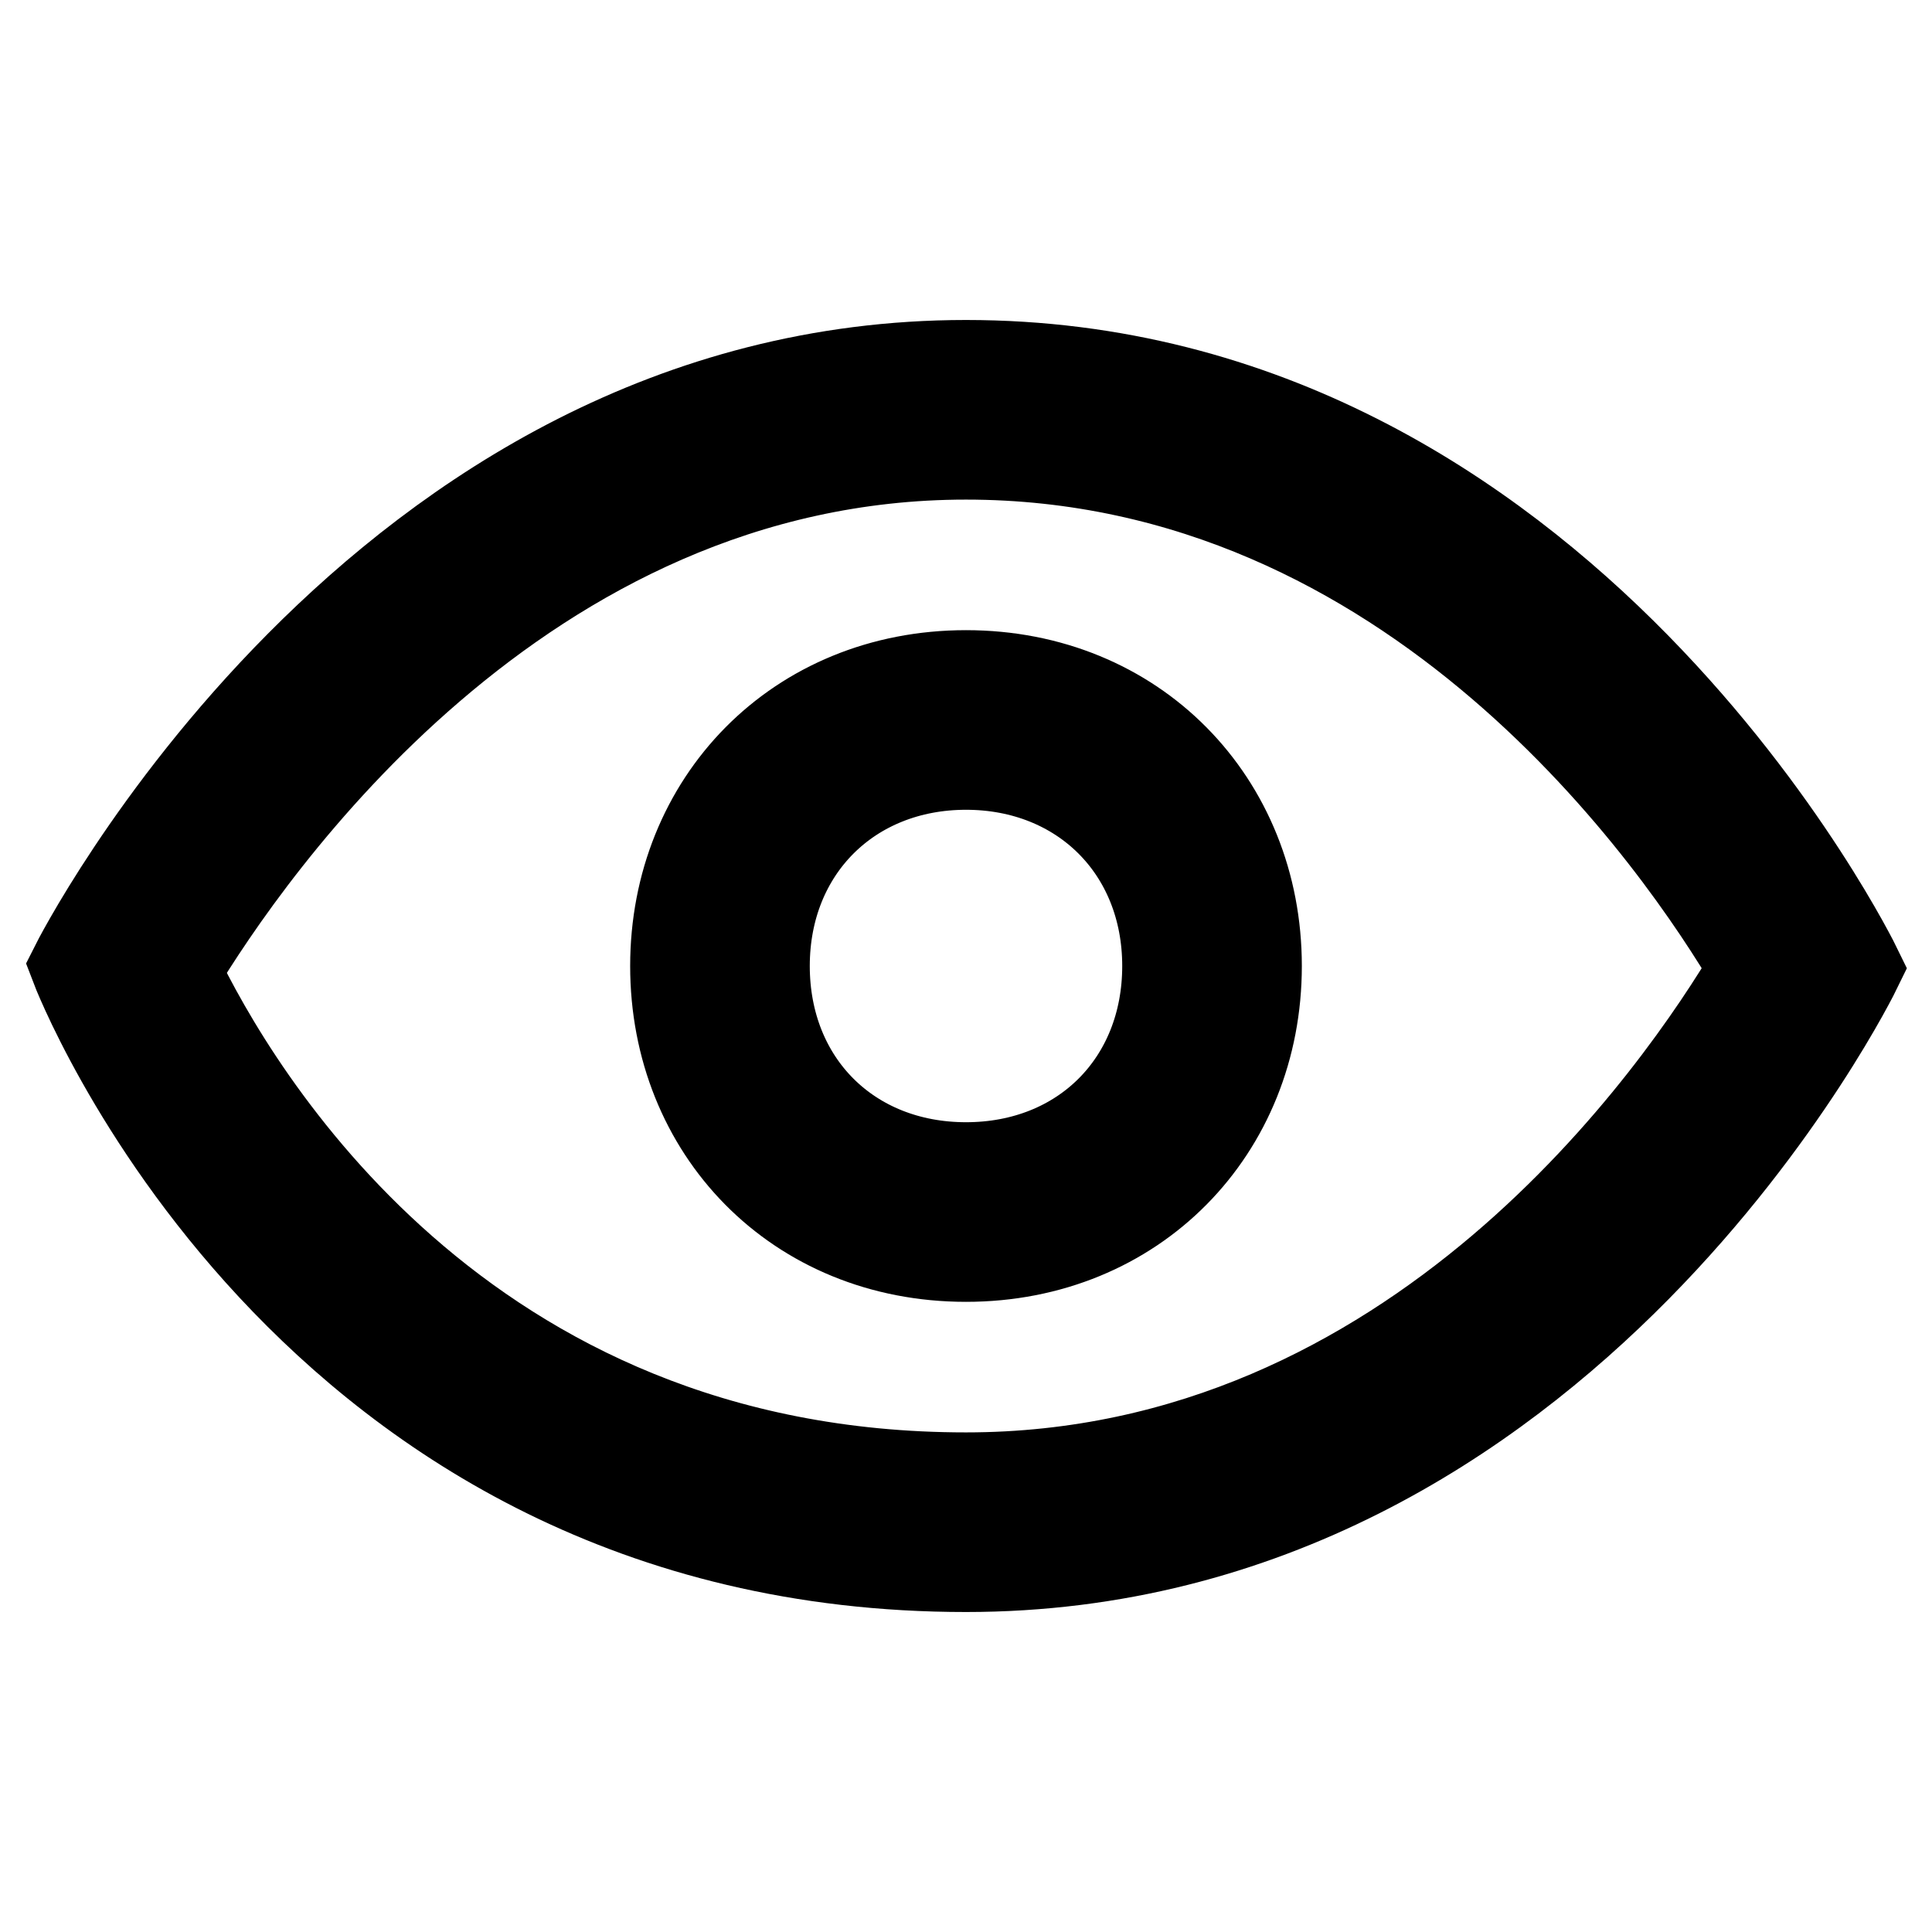
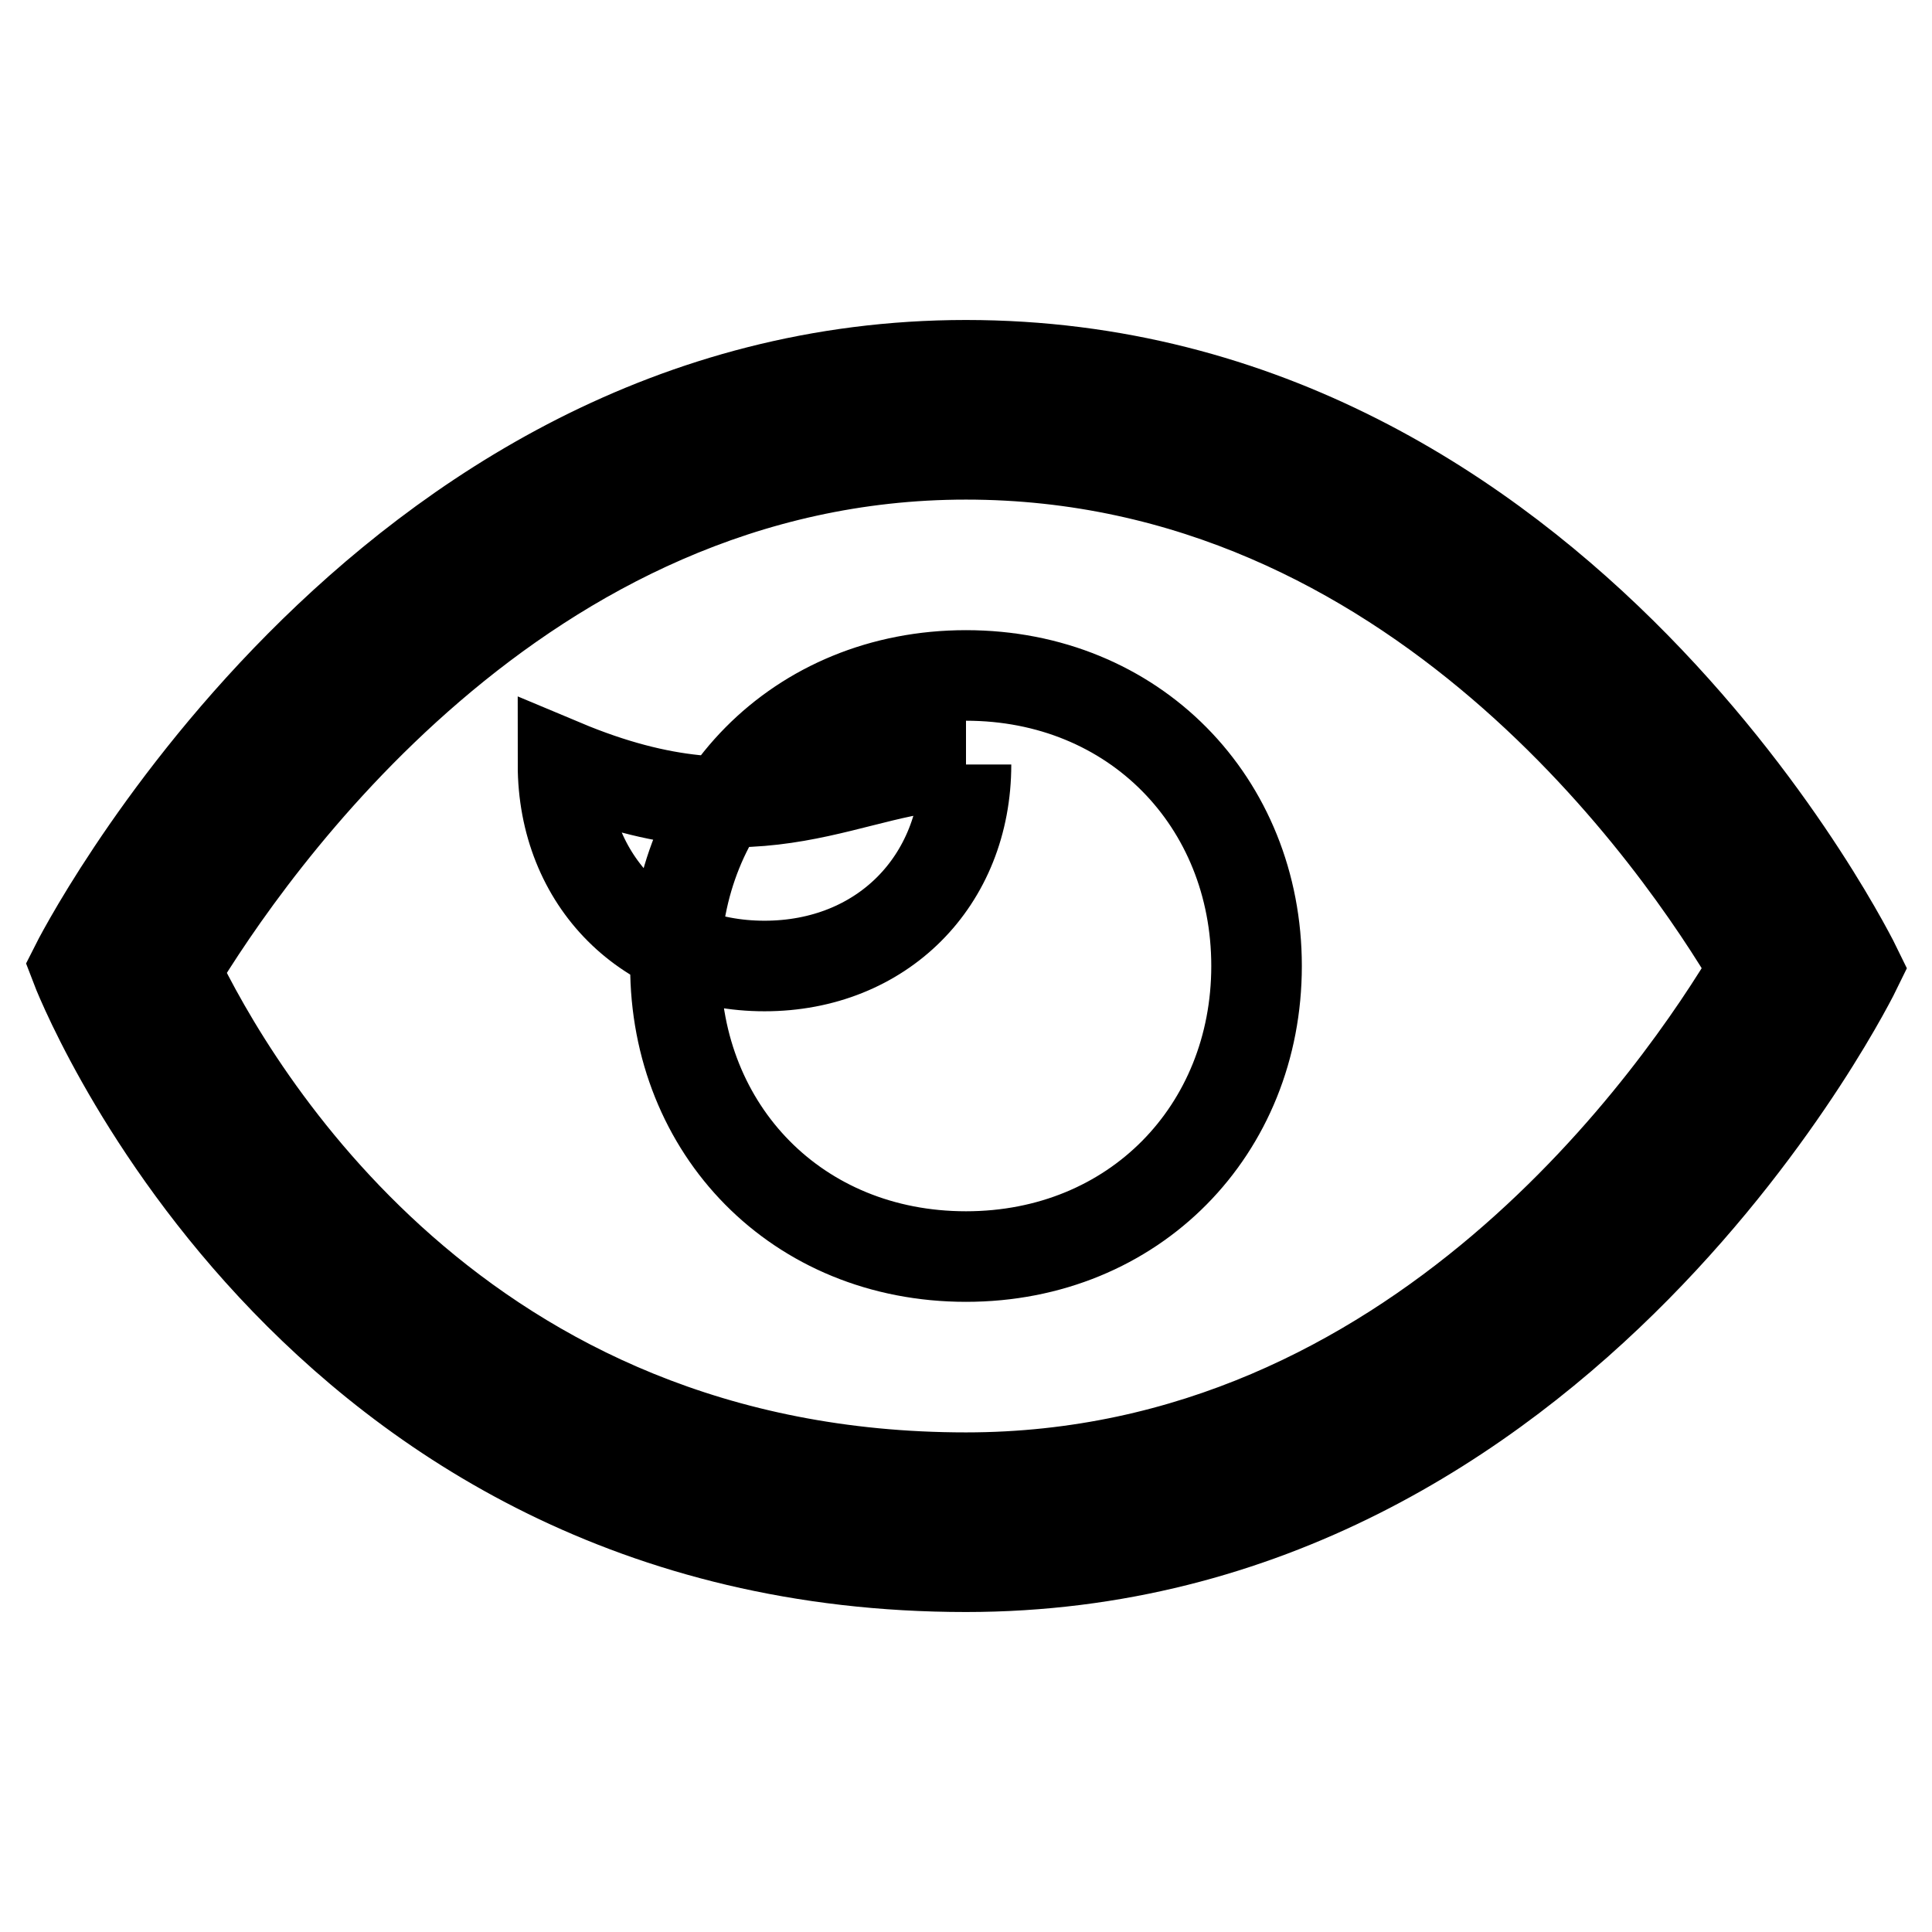
<svg xmlns="http://www.w3.org/2000/svg" version="1.1" x="0px" y="0px" viewBox="0 0 256 256" enable-background="new 0 0 256 256" xml:space="preserve">
  <g>
-     <path stroke-width="12" fill-opacity="0" stroke="#000000" d="M128,60.2c59.5,0,94.7,51.4,104.5,68.1c-9.8,16.6-44.8,67.5-104.5,67.5c-67.2,0-97-50.9-104.8-67.2 C32.9,112.5,68.8,60.2,128,60.2 M128,48.4C50,48.4,10,128,10,128s30.2,79.6,118,79.6c79.5,0,118-79.3,118-79.3S207.2,48.4,128,48.4 L128,48.4z M128,101.3c15.4,0,26.7,11.2,26.7,26.7c0,15.5-11.2,26.7-26.7,26.7s-26.7-11.2-26.7-26.7 C101.3,112.5,112.6,101.3,128,101.3 M128,89.5c-22.3,0-38.5,16.8-38.5,38.5c0,21.7,16.1,38.5,38.5,38.5c22.3,0,38.5-16.8,38.5-38.5 C166.5,106.3,150.3,89.5,128,89.5L128,89.5z" />
+     <path stroke-width="12" fill-opacity="0" stroke="#000000" d="M128,60.2c59.5,0,94.7,51.4,104.5,68.1c-9.8,16.6-44.8,67.5-104.5,67.5c-67.2,0-97-50.9-104.8-67.2 C32.9,112.5,68.8,60.2,128,60.2 M128,48.4C50,48.4,10,128,10,128s30.2,79.6,118,79.6c79.5,0,118-79.3,118-79.3S207.2,48.4,128,48.4 L128,48.4z M128,101.3c0,15.5-11.2,26.7-26.7,26.7s-26.7-11.2-26.7-26.7 C101.3,112.5,112.6,101.3,128,101.3 M128,89.5c-22.3,0-38.5,16.8-38.5,38.5c0,21.7,16.1,38.5,38.5,38.5c22.3,0,38.5-16.8,38.5-38.5 C166.5,106.3,150.3,89.5,128,89.5L128,89.5z" />
  </g>
</svg>